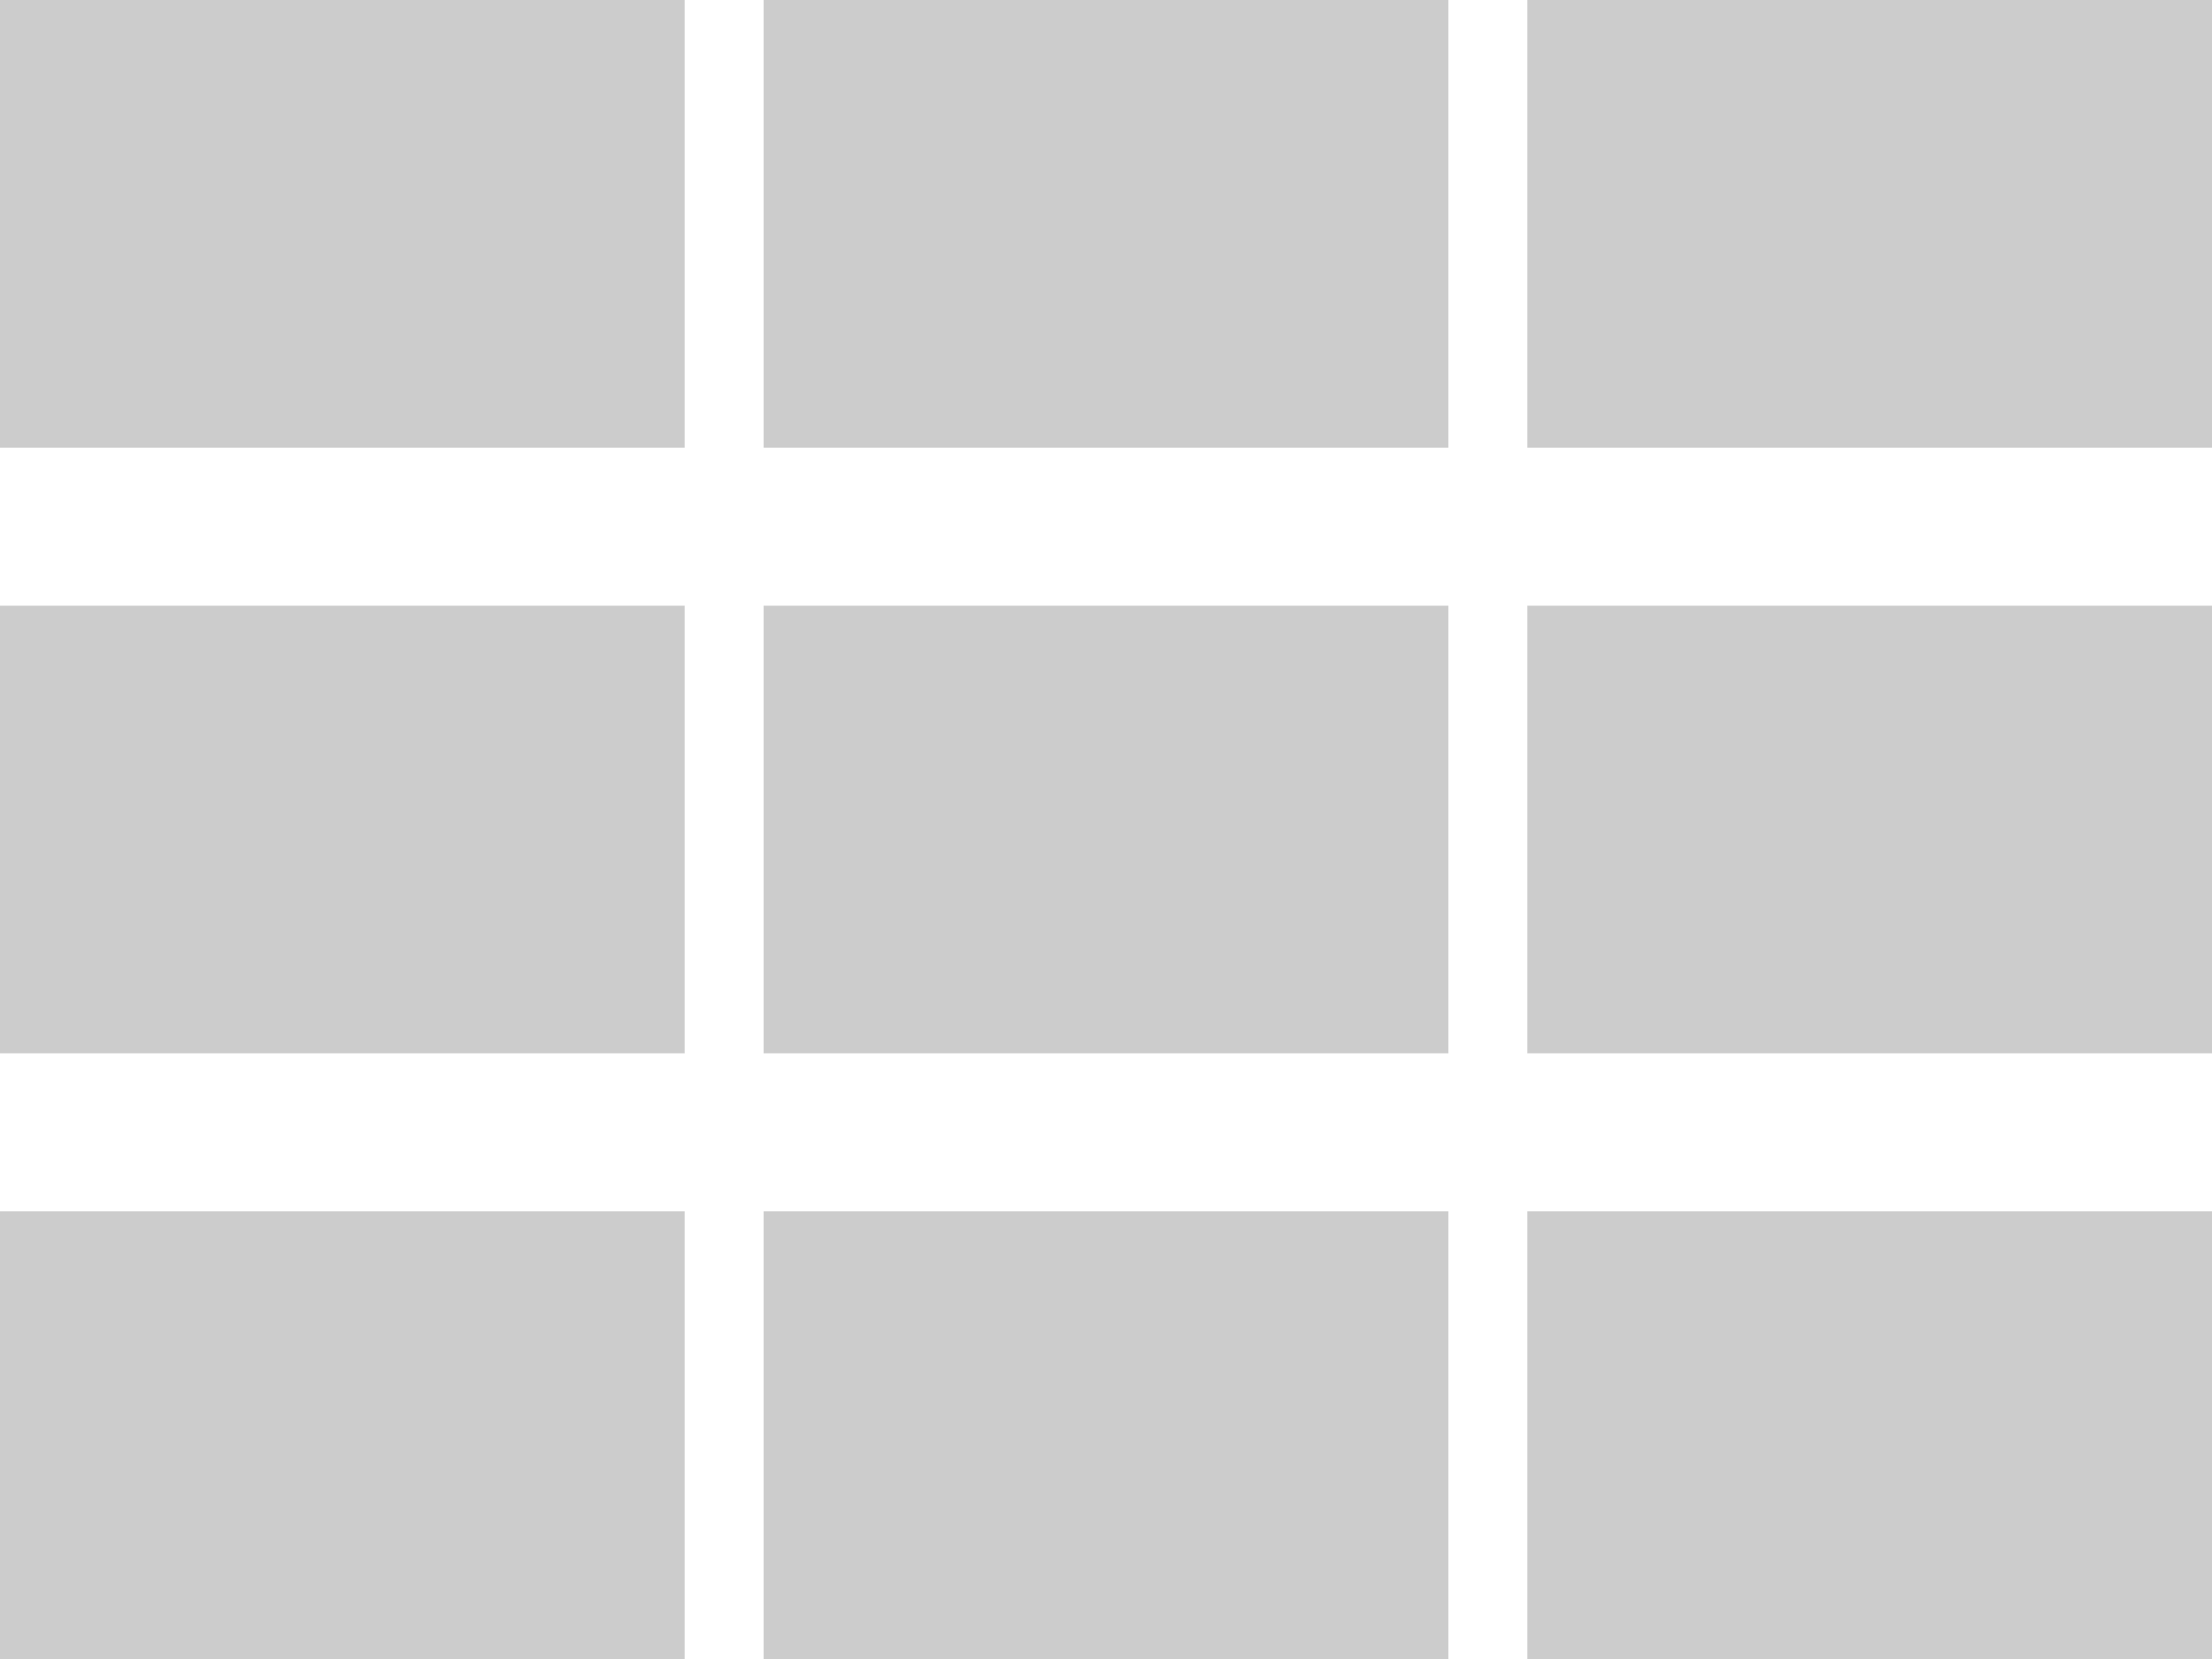
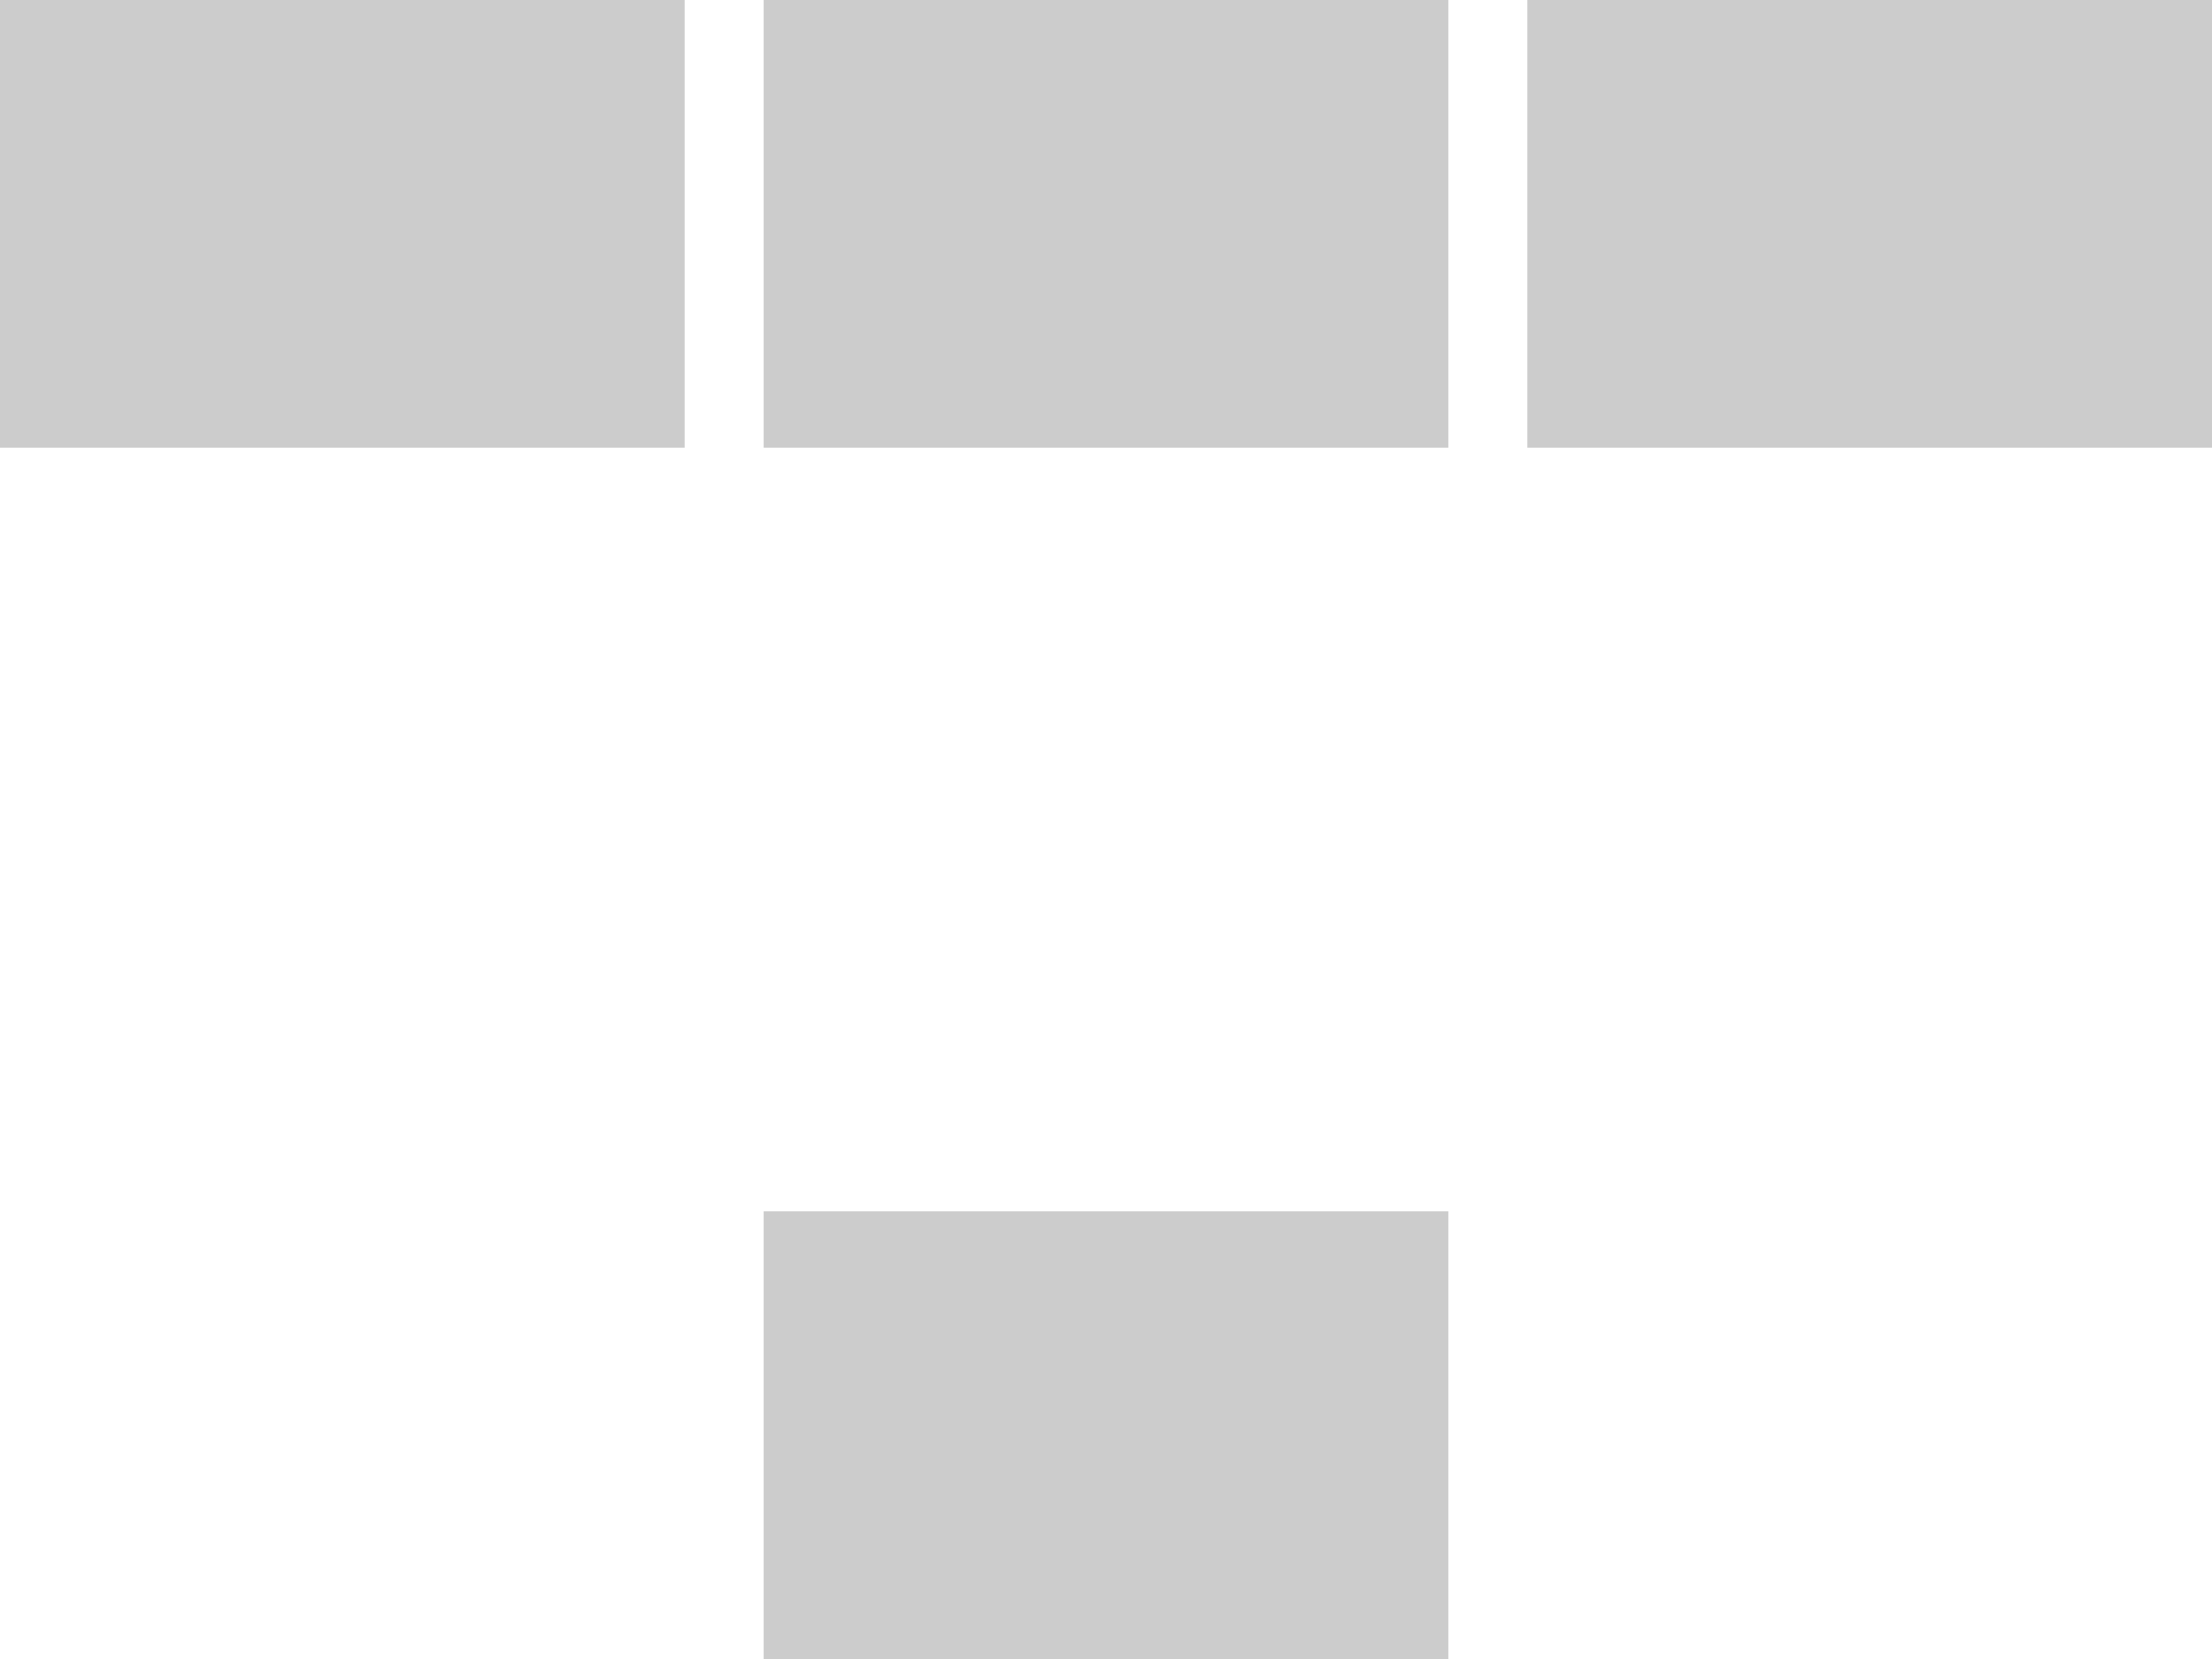
<svg xmlns="http://www.w3.org/2000/svg" width="84" height="63" viewBox="0 0 84 63" fill="none">
  <path d="M0 0H26V17H0V0Z" fill="#CCCCCC" />
  <path d="M29 0H55V17H29V0Z" fill="#CCCCCC" />
  <path d="M58 0H84V17H58V0Z" fill="#CCCCCC" />
-   <path d="M29 23H55V40H29V23Z" fill="#CCCCCC" />
-   <path d="M58 23H84V40H58V23Z" fill="#CCCCCC" />
  <path d="M29 46H55V63H29V46Z" fill="#CCCCCC" />
-   <path d="M58 46H84V63H58V46Z" fill="#CCCCCC" />
-   <path d="M0 23H26V40H0V23Z" fill="#CCCCCC" />
-   <path d="M0 46H26V63H0V46Z" fill="#CCCCCC" />
</svg>